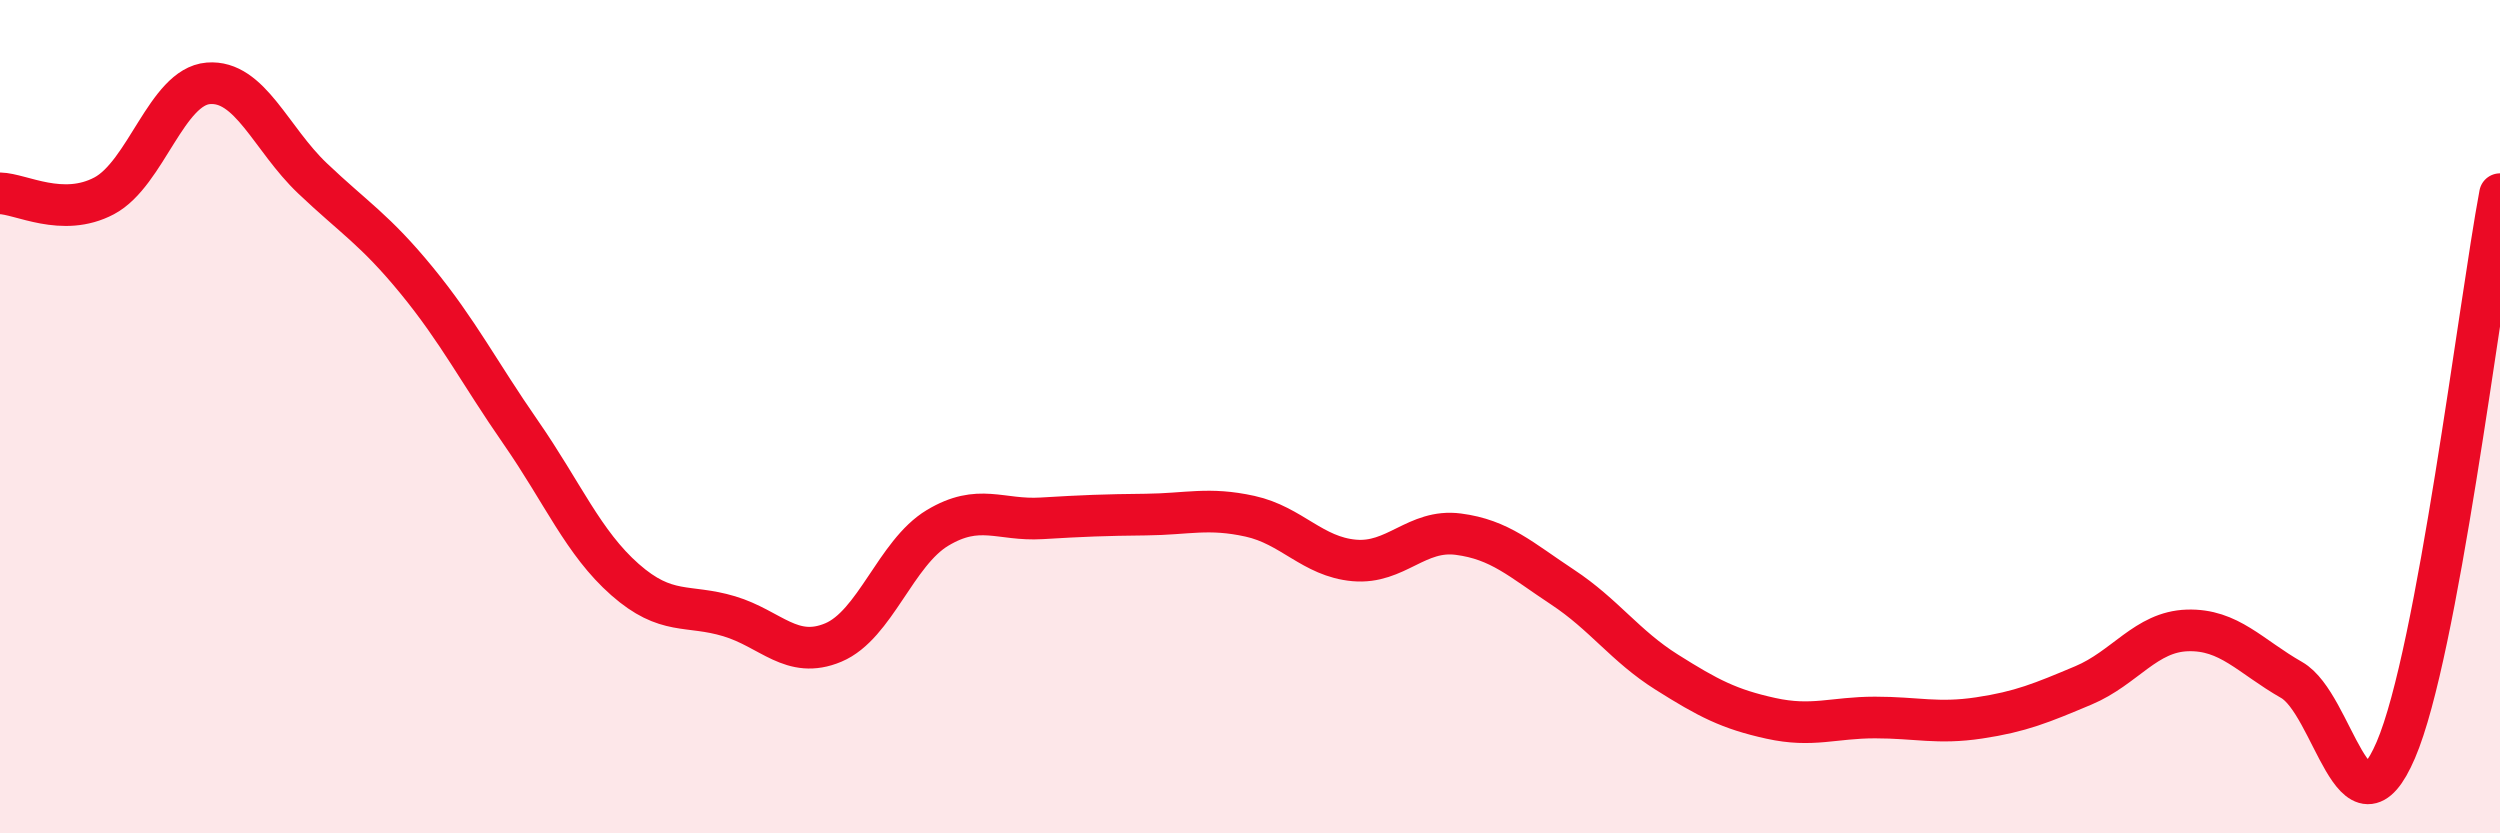
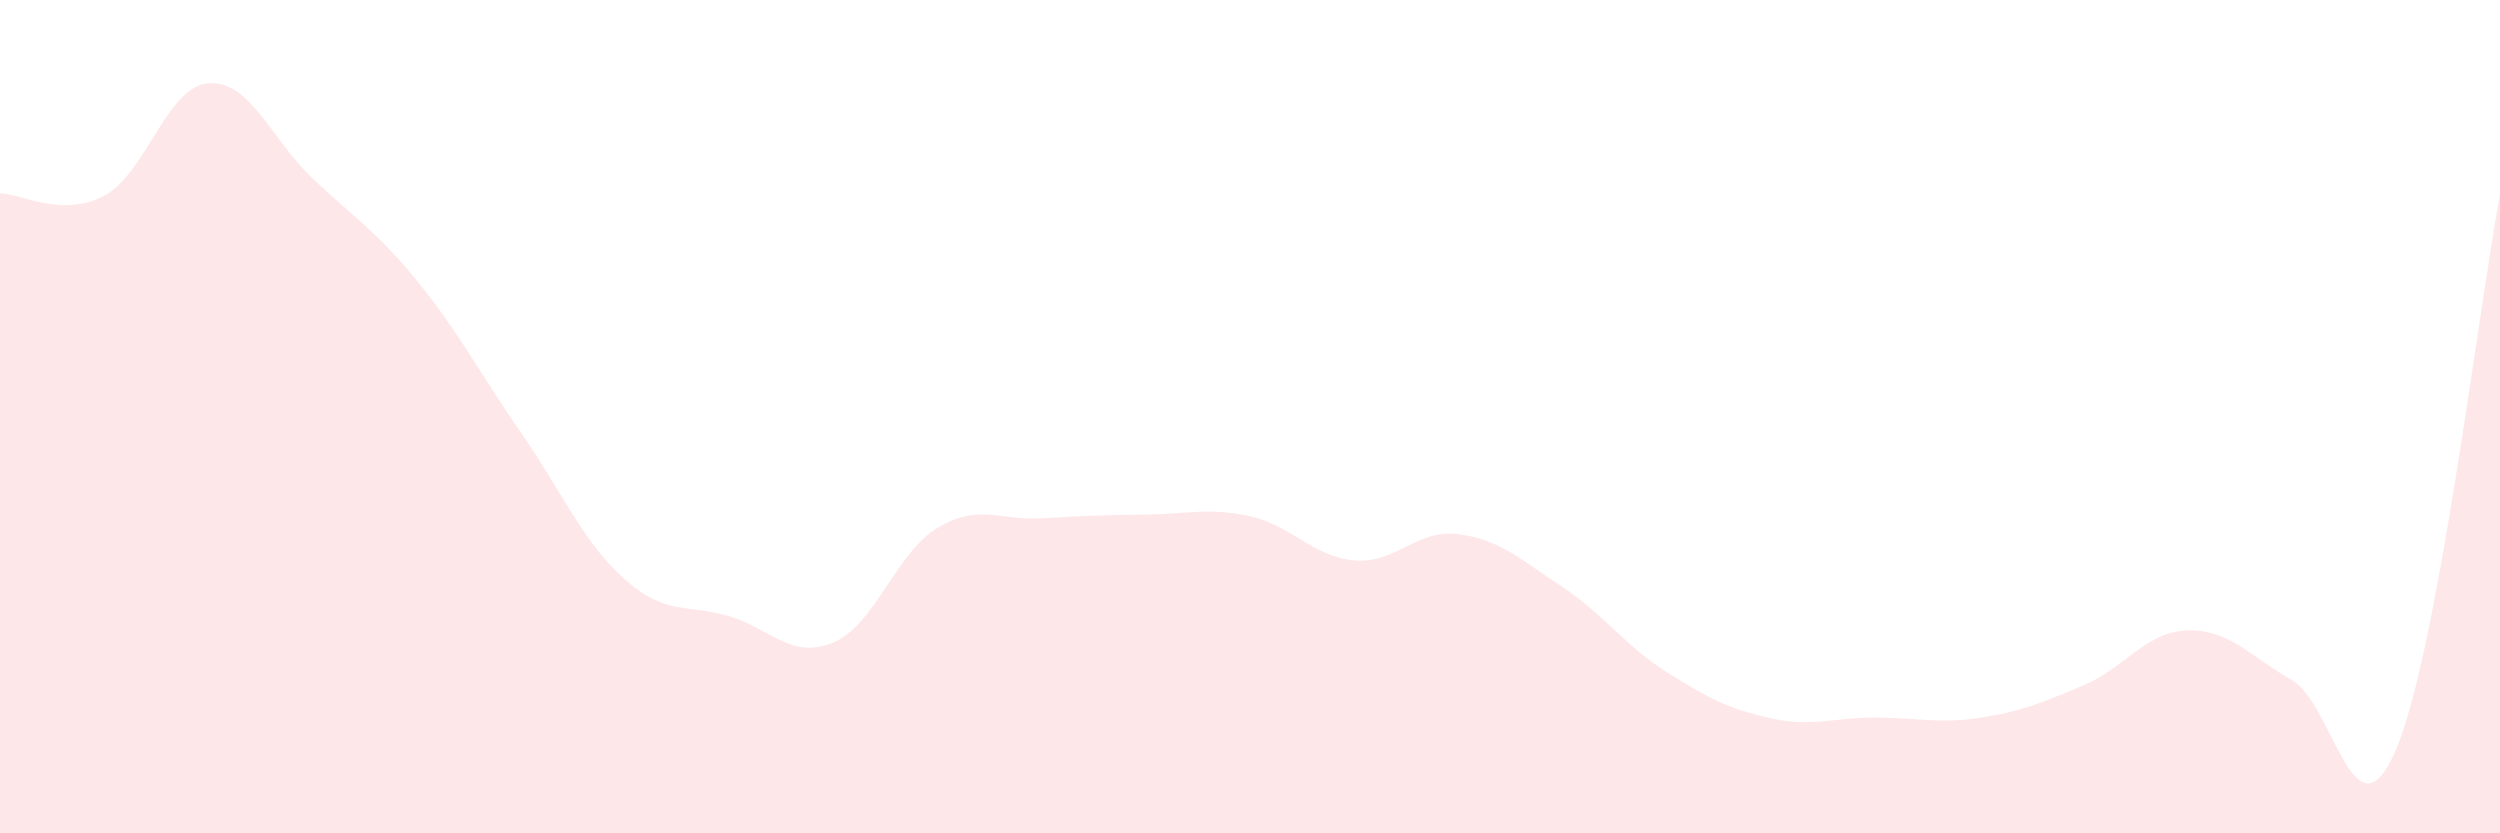
<svg xmlns="http://www.w3.org/2000/svg" width="60" height="20" viewBox="0 0 60 20">
  <path d="M 0,4.64 C 0.5,4.65 1.5,5.23 2.5,4.7 C 3.5,4.17 4,2.08 5,2 C 6,1.92 6.5,3.33 7.5,4.28 C 8.5,5.23 9,5.51 10,6.73 C 11,7.95 11.5,8.94 12.5,10.38 C 13.5,11.82 14,13.03 15,13.91 C 16,14.79 16.5,14.49 17.5,14.79 C 18.5,15.09 19,15.84 20,15.42 C 21,15 21.5,13.27 22.5,12.67 C 23.5,12.07 24,12.5 25,12.44 C 26,12.38 26.5,12.36 27.5,12.35 C 28.5,12.34 29,12.17 30,12.39 C 31,12.61 31.5,13.36 32.5,13.45 C 33.5,13.54 34,12.69 35,12.82 C 36,12.95 36.5,13.43 37.5,14.09 C 38.5,14.75 39,15.5 40,16.13 C 41,16.76 41.5,17.02 42.5,17.24 C 43.5,17.46 44,17.22 45,17.22 C 46,17.22 46.5,17.38 47.5,17.23 C 48.5,17.08 49,16.87 50,16.45 C 51,16.03 51.5,15.16 52.5,15.13 C 53.5,15.1 54,15.75 55,16.32 C 56,16.89 56.5,20.33 57.5,18 C 58.5,15.67 59.5,7.33 60,4.66L60 20L0 20Z" fill="#EB0A25" opacity="0.1" stroke-linecap="round" stroke-linejoin="round" />
-   <path d="M 0,4.64 C 0.5,4.65 1.5,5.23 2.5,4.7 C 3.5,4.17 4,2.08 5,2 C 6,1.92 6.5,3.33 7.5,4.28 C 8.5,5.23 9,5.51 10,6.73 C 11,7.95 11.5,8.94 12.5,10.38 C 13.5,11.82 14,13.03 15,13.91 C 16,14.79 16.5,14.49 17.5,14.79 C 18.5,15.09 19,15.84 20,15.42 C 21,15 21.5,13.27 22.5,12.67 C 23.5,12.07 24,12.5 25,12.44 C 26,12.38 26.5,12.36 27.5,12.35 C 28.5,12.34 29,12.17 30,12.39 C 31,12.61 31.5,13.36 32.5,13.45 C 33.5,13.54 34,12.69 35,12.82 C 36,12.95 36.5,13.43 37.5,14.09 C 38.5,14.75 39,15.5 40,16.13 C 41,16.76 41.5,17.02 42.5,17.24 C 43.5,17.46 44,17.22 45,17.22 C 46,17.22 46.5,17.38 47.5,17.23 C 48.5,17.08 49,16.87 50,16.45 C 51,16.03 51.5,15.16 52.5,15.13 C 53.5,15.1 54,15.75 55,16.32 C 56,16.89 56.5,20.33 57.5,18 C 58.5,15.67 59.5,7.33 60,4.66" stroke="#EB0A25" stroke-width="1" fill="none" stroke-linecap="round" stroke-linejoin="round" />
</svg>